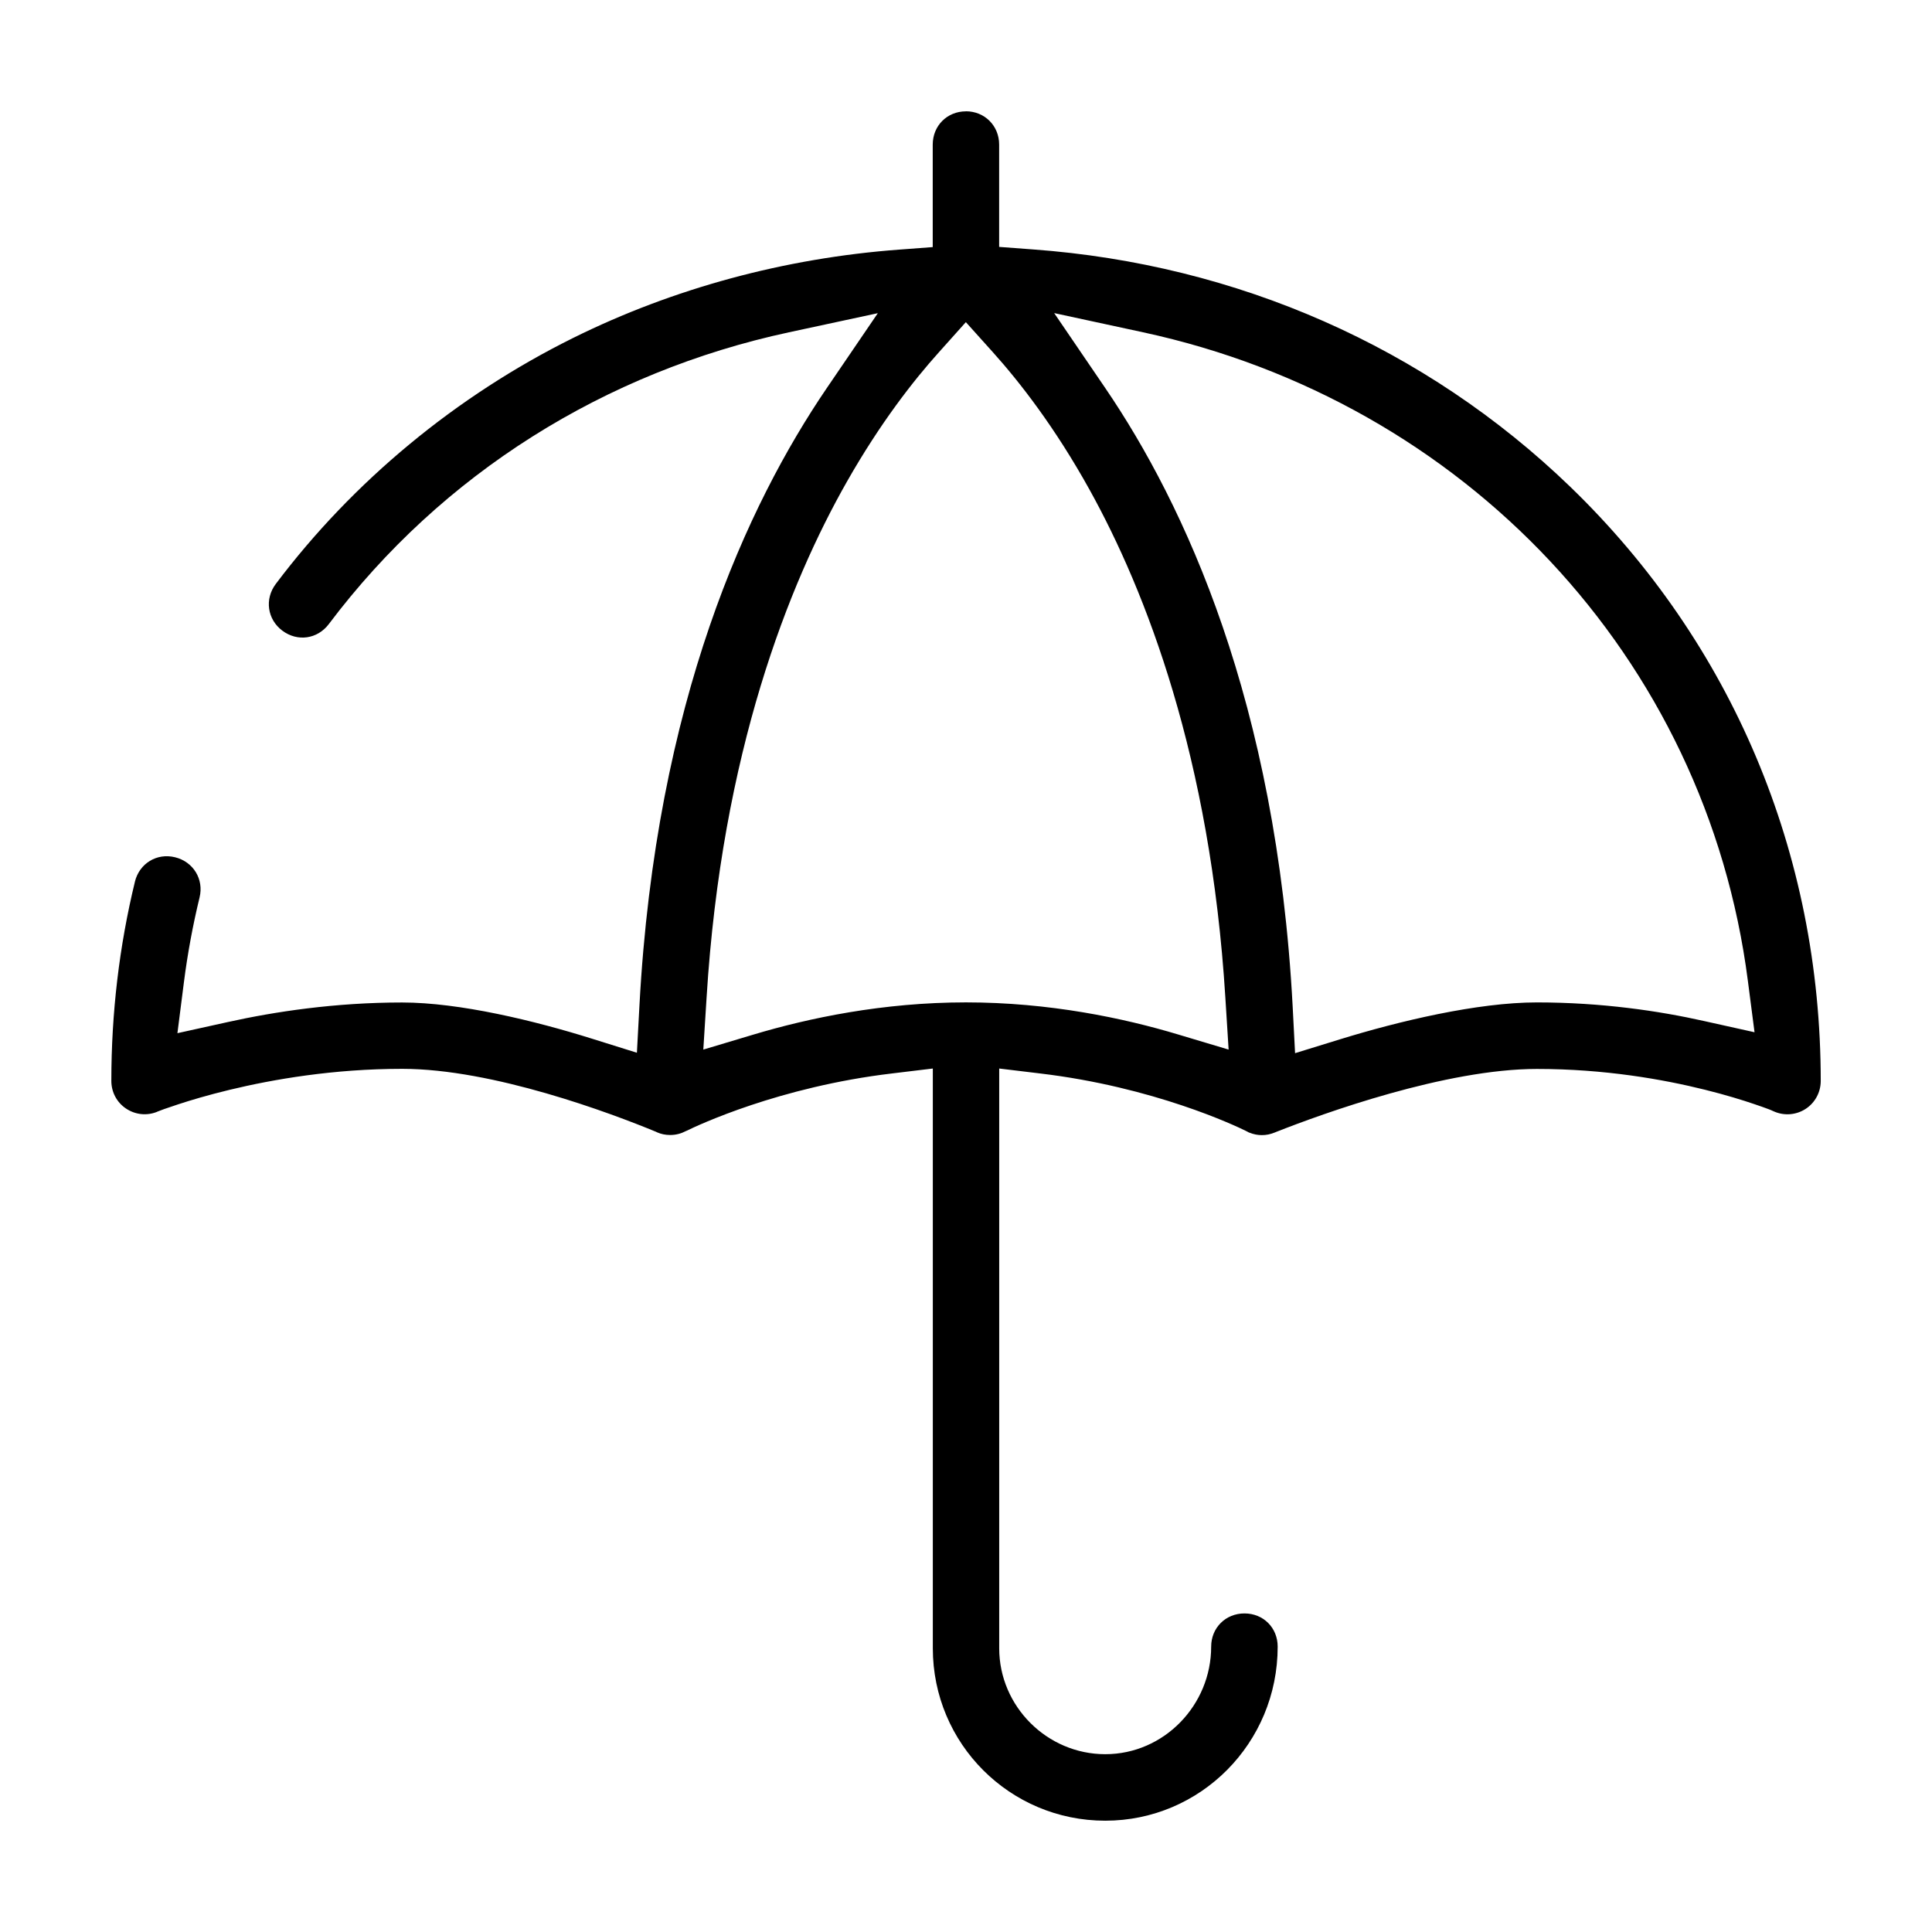
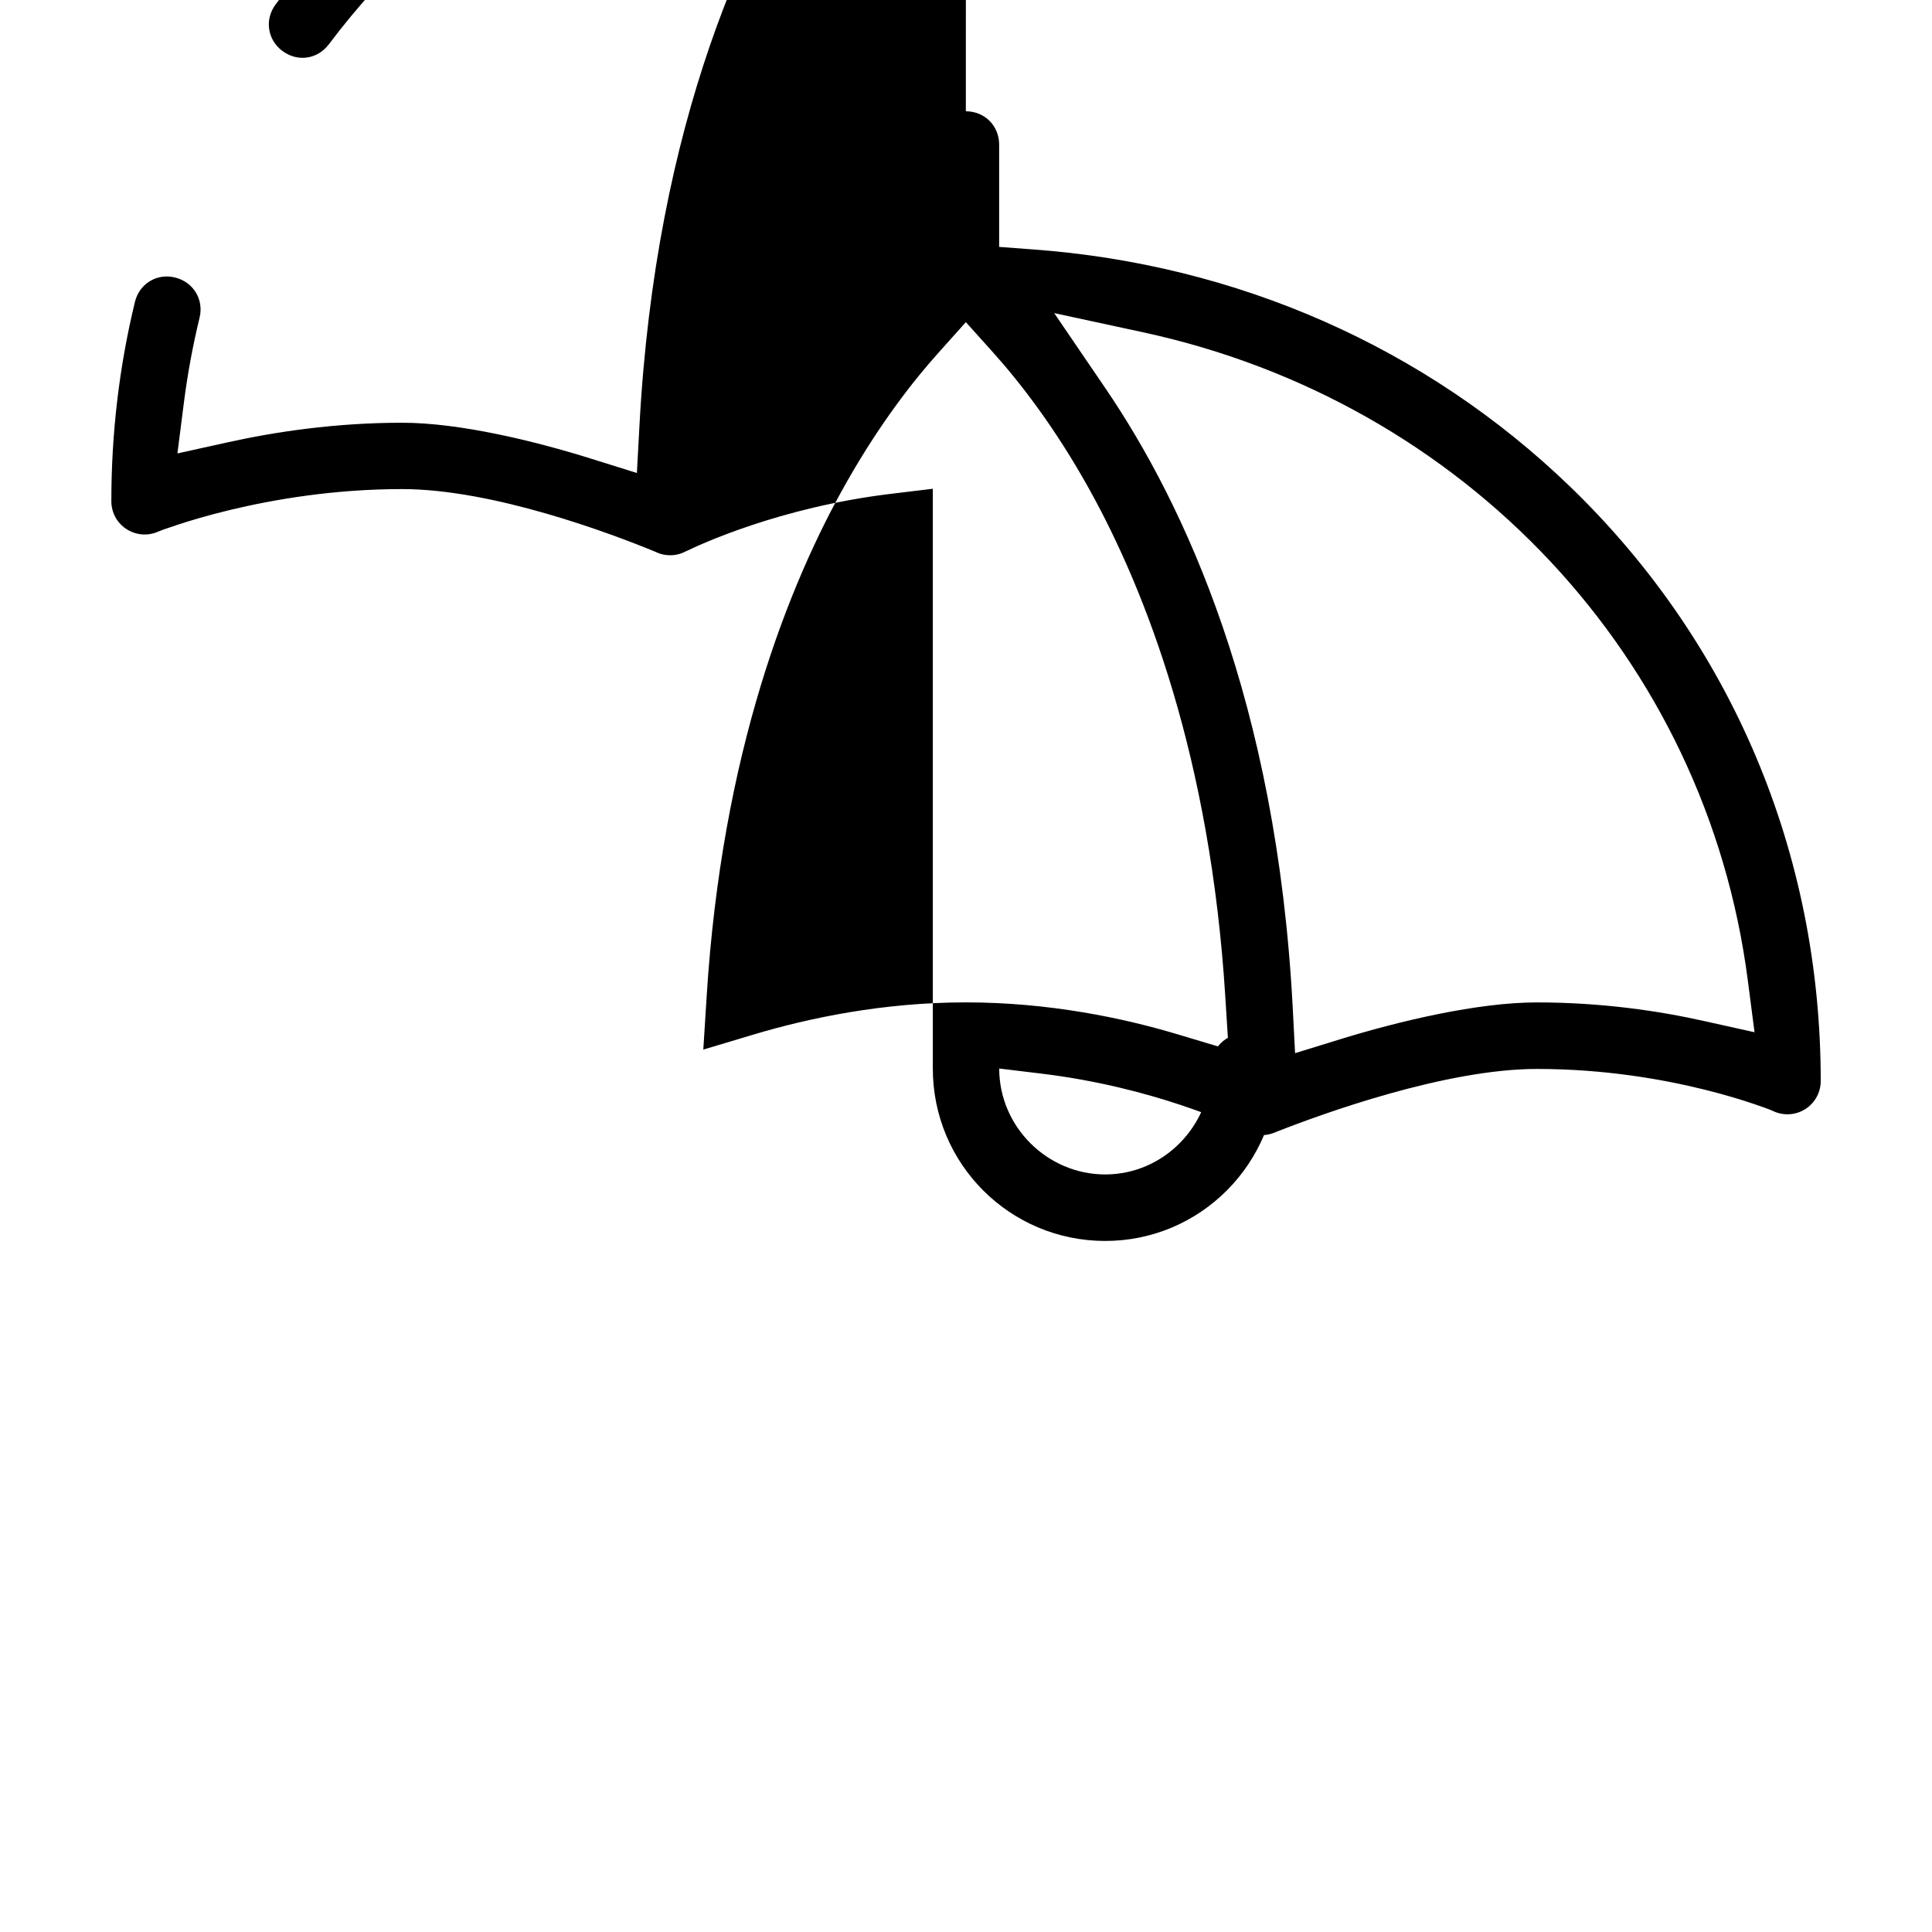
<svg xmlns="http://www.w3.org/2000/svg" fill="#000000" width="800px" height="800px" version="1.1" viewBox="144 144 512 512">
-   <path d="m399.96 173.49c4.984 0 8.824 3.84 8.824 8.824v27.117l8.941 0.668c54.152 3.945 104.07 25.922 142.34 62.836 42.887 41.391 66.449 97.195 66.449 157.53 0 2.969-1.48 5.746-3.969 7.383-2.496 1.637-5.637 1.906-8.367 0.723-1.273-0.559-0.73-0.34-1.59-0.668-0.875-0.332-2.109-0.77-3.676-1.301-3.125-1.062-7.566-2.441-13.105-3.816-11.082-2.754-26.551-5.504-44.508-5.504-24.16 0-56.758 11.816-69.195 16.727l-0.117 0.055-0.086 0.031c-0.535 0.219-1.156 0.426-1.762 0.551s-1.164 0.172-1.762 0.172c-1.031 0-2.148-0.195-3.297-0.668h-0.055c0.008 0-0.156-0.07-0.117-0.055 0.07 0.031-0.109-0.078-0.582-0.316l-0.086-0.031-0.086-0.055c-2.668-1.316-24.348-11.637-54.586-15.223l-10.77-1.301v153.64c0 15.414 12.723 28.07 28.102 28.07 15.555 0 28.07-12.988 28.07-28.504 0-4.984 3.824-8.801 8.824-8.801s8.801 3.793 8.801 8.801c0 25.578-20.453 46.129-45.695 46.129-25.285 0-45.695-20.414-45.695-45.695v-153.64l-10.77 1.301c-30.023 3.559-51.664 13.824-54.465 15.191l-0.141 0.055-0.117 0.055c-1.211 0.637-2.598 1.016-4.109 1.016-1.281 0-2.441-0.25-3.504-0.723l-0.227-0.117c-11.926-4.938-43.234-16.695-67.289-16.695-18.16 0-34.156 2.769-45.73 5.559-5.785 1.395-10.461 2.801-13.746 3.883-3.281 1.078-4.574 1.559-5.441 1.914l-0.031 0.031c-2.731 1.109-5.801 0.781-8.25-0.867-2.449-1.645-3.883-4.359-3.883-7.32 0-17.965 2.094-35.707 6.25-52.789v-0.031c1.203-4.816 5.793-7.637 10.621-6.453 4.848 1.18 7.691 5.824 6.512 10.652-1.785 7.352-3.172 14.832-4.141 22.402l-1.73 13.57 13.375-2.953c12.359-2.738 28.387-5.18 46.16-5.18 15.258 0 35.164 4.832 50.391 9.613l11.84 3.707 0.668-12.391c4.32-80.789 28.727-133 49.633-163.72l13.547-19.883-23.531 5.062c-48.797 10.5-91.906 37.422-121.96 77.328-3.016 4-8.328 4.746-12.328 1.738-3.977-2.984-4.738-8.359-1.738-12.359 20.5-27.23 47.793-49.82 78.809-65.203 26.551-13.16 56.137-21.16 86.387-23.41l8.91-0.668v-27.152c0-5.008 3.809-8.824 8.801-8.824zm23.41 53.484 13.57 19.91c20.941 30.75 45.344 83.004 49.633 163.89l0.637 12.328 11.809-3.644c15.727-4.856 36.535-9.809 52.27-9.809 17.215 0 32.434 2.273 44.25 4.922l13.43 2.984-1.762-13.602c-11.043-85.805-75.289-153.54-160.27-171.89zm-23.41 2.398-7.148 7.988c-6.754 7.512-15.516 18.719-24.34 34.234-15.445 27.152-33.203 71.816-37.219 136.75l-0.867 13.809 13.258-3.969c14.648-4.394 34.363-8.543 56.348-8.543 21.988 0 41.715 4.133 56.348 8.543l13.258 3.969-0.867-13.809c-3.945-63.645-21.066-107.65-35.977-134.55-9.203-16.602-18.562-28.59-25.641-36.465z" />
+   <path d="m399.96 173.49c4.984 0 8.824 3.84 8.824 8.824v27.117l8.941 0.668c54.152 3.945 104.07 25.922 142.34 62.836 42.887 41.391 66.449 97.195 66.449 157.53 0 2.969-1.48 5.746-3.969 7.383-2.496 1.637-5.637 1.906-8.367 0.723-1.273-0.559-0.73-0.34-1.59-0.668-0.875-0.332-2.109-0.77-3.676-1.301-3.125-1.062-7.566-2.441-13.105-3.816-11.082-2.754-26.551-5.504-44.508-5.504-24.16 0-56.758 11.816-69.195 16.727l-0.117 0.055-0.086 0.031c-0.535 0.219-1.156 0.426-1.762 0.551s-1.164 0.172-1.762 0.172c-1.031 0-2.148-0.195-3.297-0.668h-0.055c0.008 0-0.156-0.07-0.117-0.055 0.07 0.031-0.109-0.078-0.582-0.316l-0.086-0.031-0.086-0.055c-2.668-1.316-24.348-11.637-54.586-15.223l-10.77-1.301c0 15.414 12.723 28.07 28.102 28.07 15.555 0 28.07-12.988 28.07-28.504 0-4.984 3.824-8.801 8.824-8.801s8.801 3.793 8.801 8.801c0 25.578-20.453 46.129-45.695 46.129-25.285 0-45.695-20.414-45.695-45.695v-153.64l-10.77 1.301c-30.023 3.559-51.664 13.824-54.465 15.191l-0.141 0.055-0.117 0.055c-1.211 0.637-2.598 1.016-4.109 1.016-1.281 0-2.441-0.25-3.504-0.723l-0.227-0.117c-11.926-4.938-43.234-16.695-67.289-16.695-18.16 0-34.156 2.769-45.73 5.559-5.785 1.395-10.461 2.801-13.746 3.883-3.281 1.078-4.574 1.559-5.441 1.914l-0.031 0.031c-2.731 1.109-5.801 0.781-8.25-0.867-2.449-1.645-3.883-4.359-3.883-7.32 0-17.965 2.094-35.707 6.25-52.789v-0.031c1.203-4.816 5.793-7.637 10.621-6.453 4.848 1.18 7.691 5.824 6.512 10.652-1.785 7.352-3.172 14.832-4.141 22.402l-1.73 13.57 13.375-2.953c12.359-2.738 28.387-5.18 46.16-5.18 15.258 0 35.164 4.832 50.391 9.613l11.84 3.707 0.668-12.391c4.32-80.789 28.727-133 49.633-163.72l13.547-19.883-23.531 5.062c-48.797 10.5-91.906 37.422-121.96 77.328-3.016 4-8.328 4.746-12.328 1.738-3.977-2.984-4.738-8.359-1.738-12.359 20.5-27.23 47.793-49.82 78.809-65.203 26.551-13.16 56.137-21.16 86.387-23.41l8.91-0.668v-27.152c0-5.008 3.809-8.824 8.801-8.824zm23.41 53.484 13.57 19.91c20.941 30.75 45.344 83.004 49.633 163.89l0.637 12.328 11.809-3.644c15.727-4.856 36.535-9.809 52.27-9.809 17.215 0 32.434 2.273 44.25 4.922l13.43 2.984-1.762-13.602c-11.043-85.805-75.289-153.54-160.27-171.89zm-23.41 2.398-7.148 7.988c-6.754 7.512-15.516 18.719-24.34 34.234-15.445 27.152-33.203 71.816-37.219 136.75l-0.867 13.809 13.258-3.969c14.648-4.394 34.363-8.543 56.348-8.543 21.988 0 41.715 4.133 56.348 8.543l13.258 3.969-0.867-13.809c-3.945-63.645-21.066-107.65-35.977-134.55-9.203-16.602-18.562-28.59-25.641-36.465z" />
</svg>